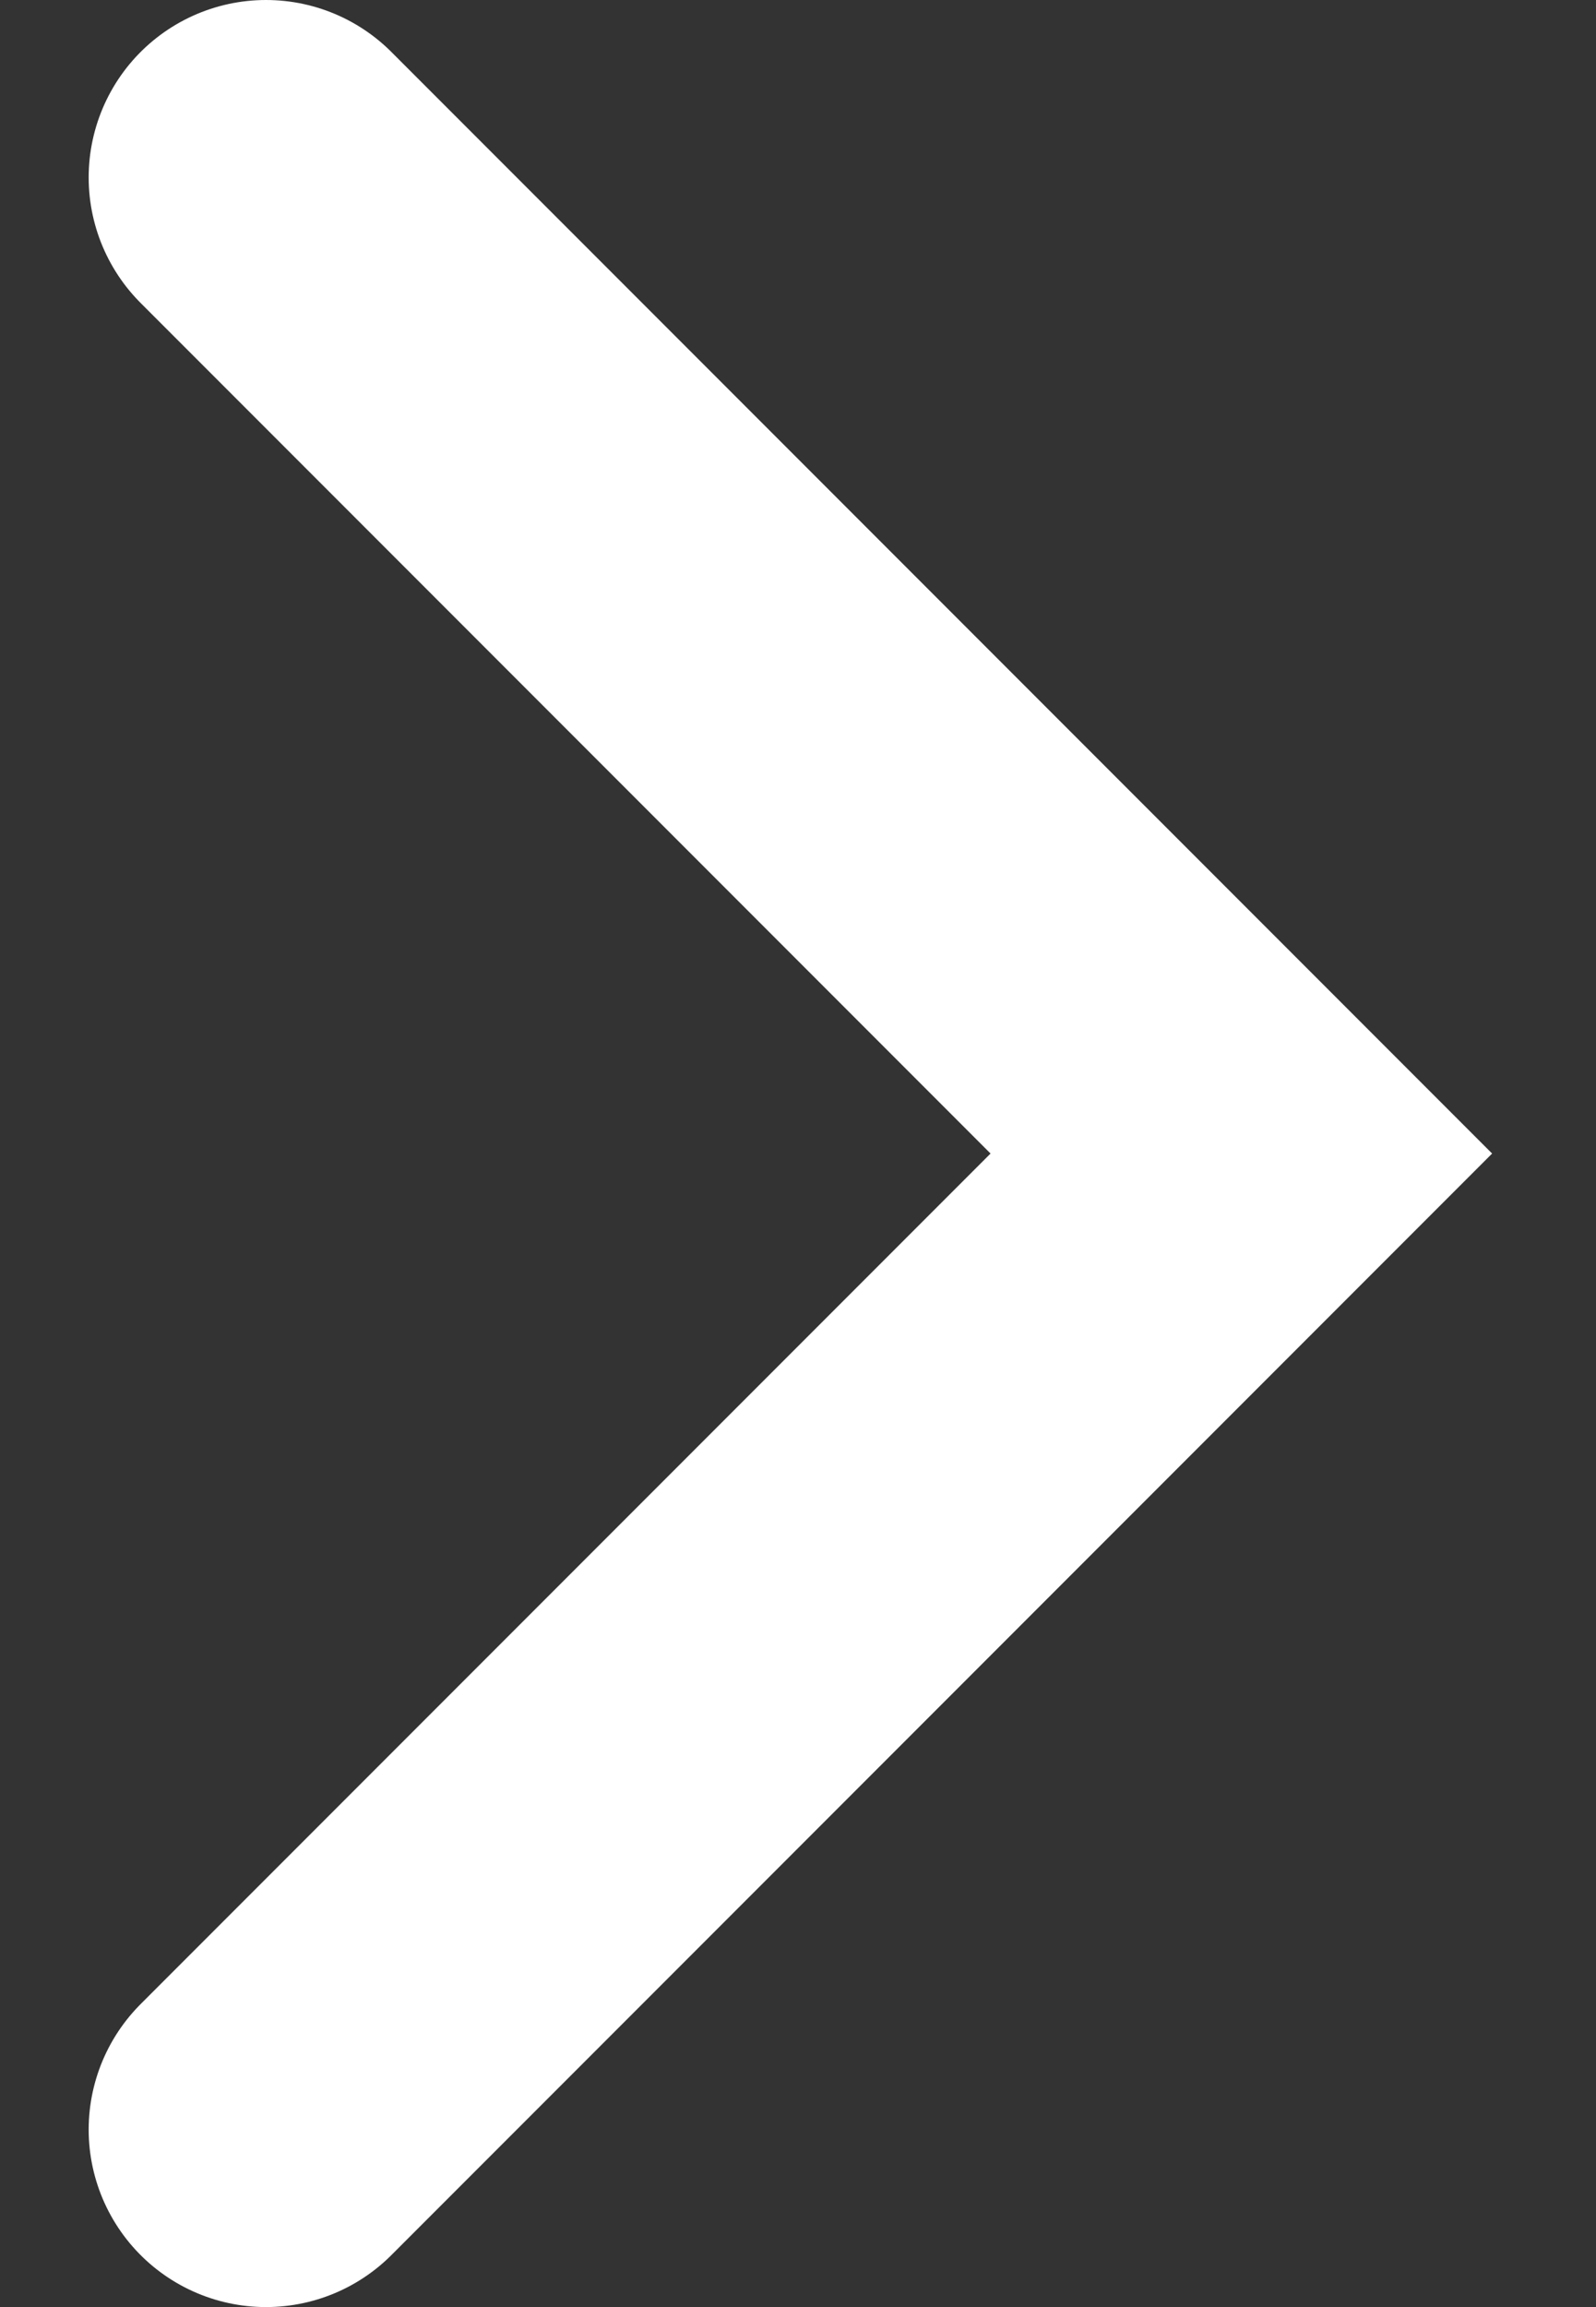
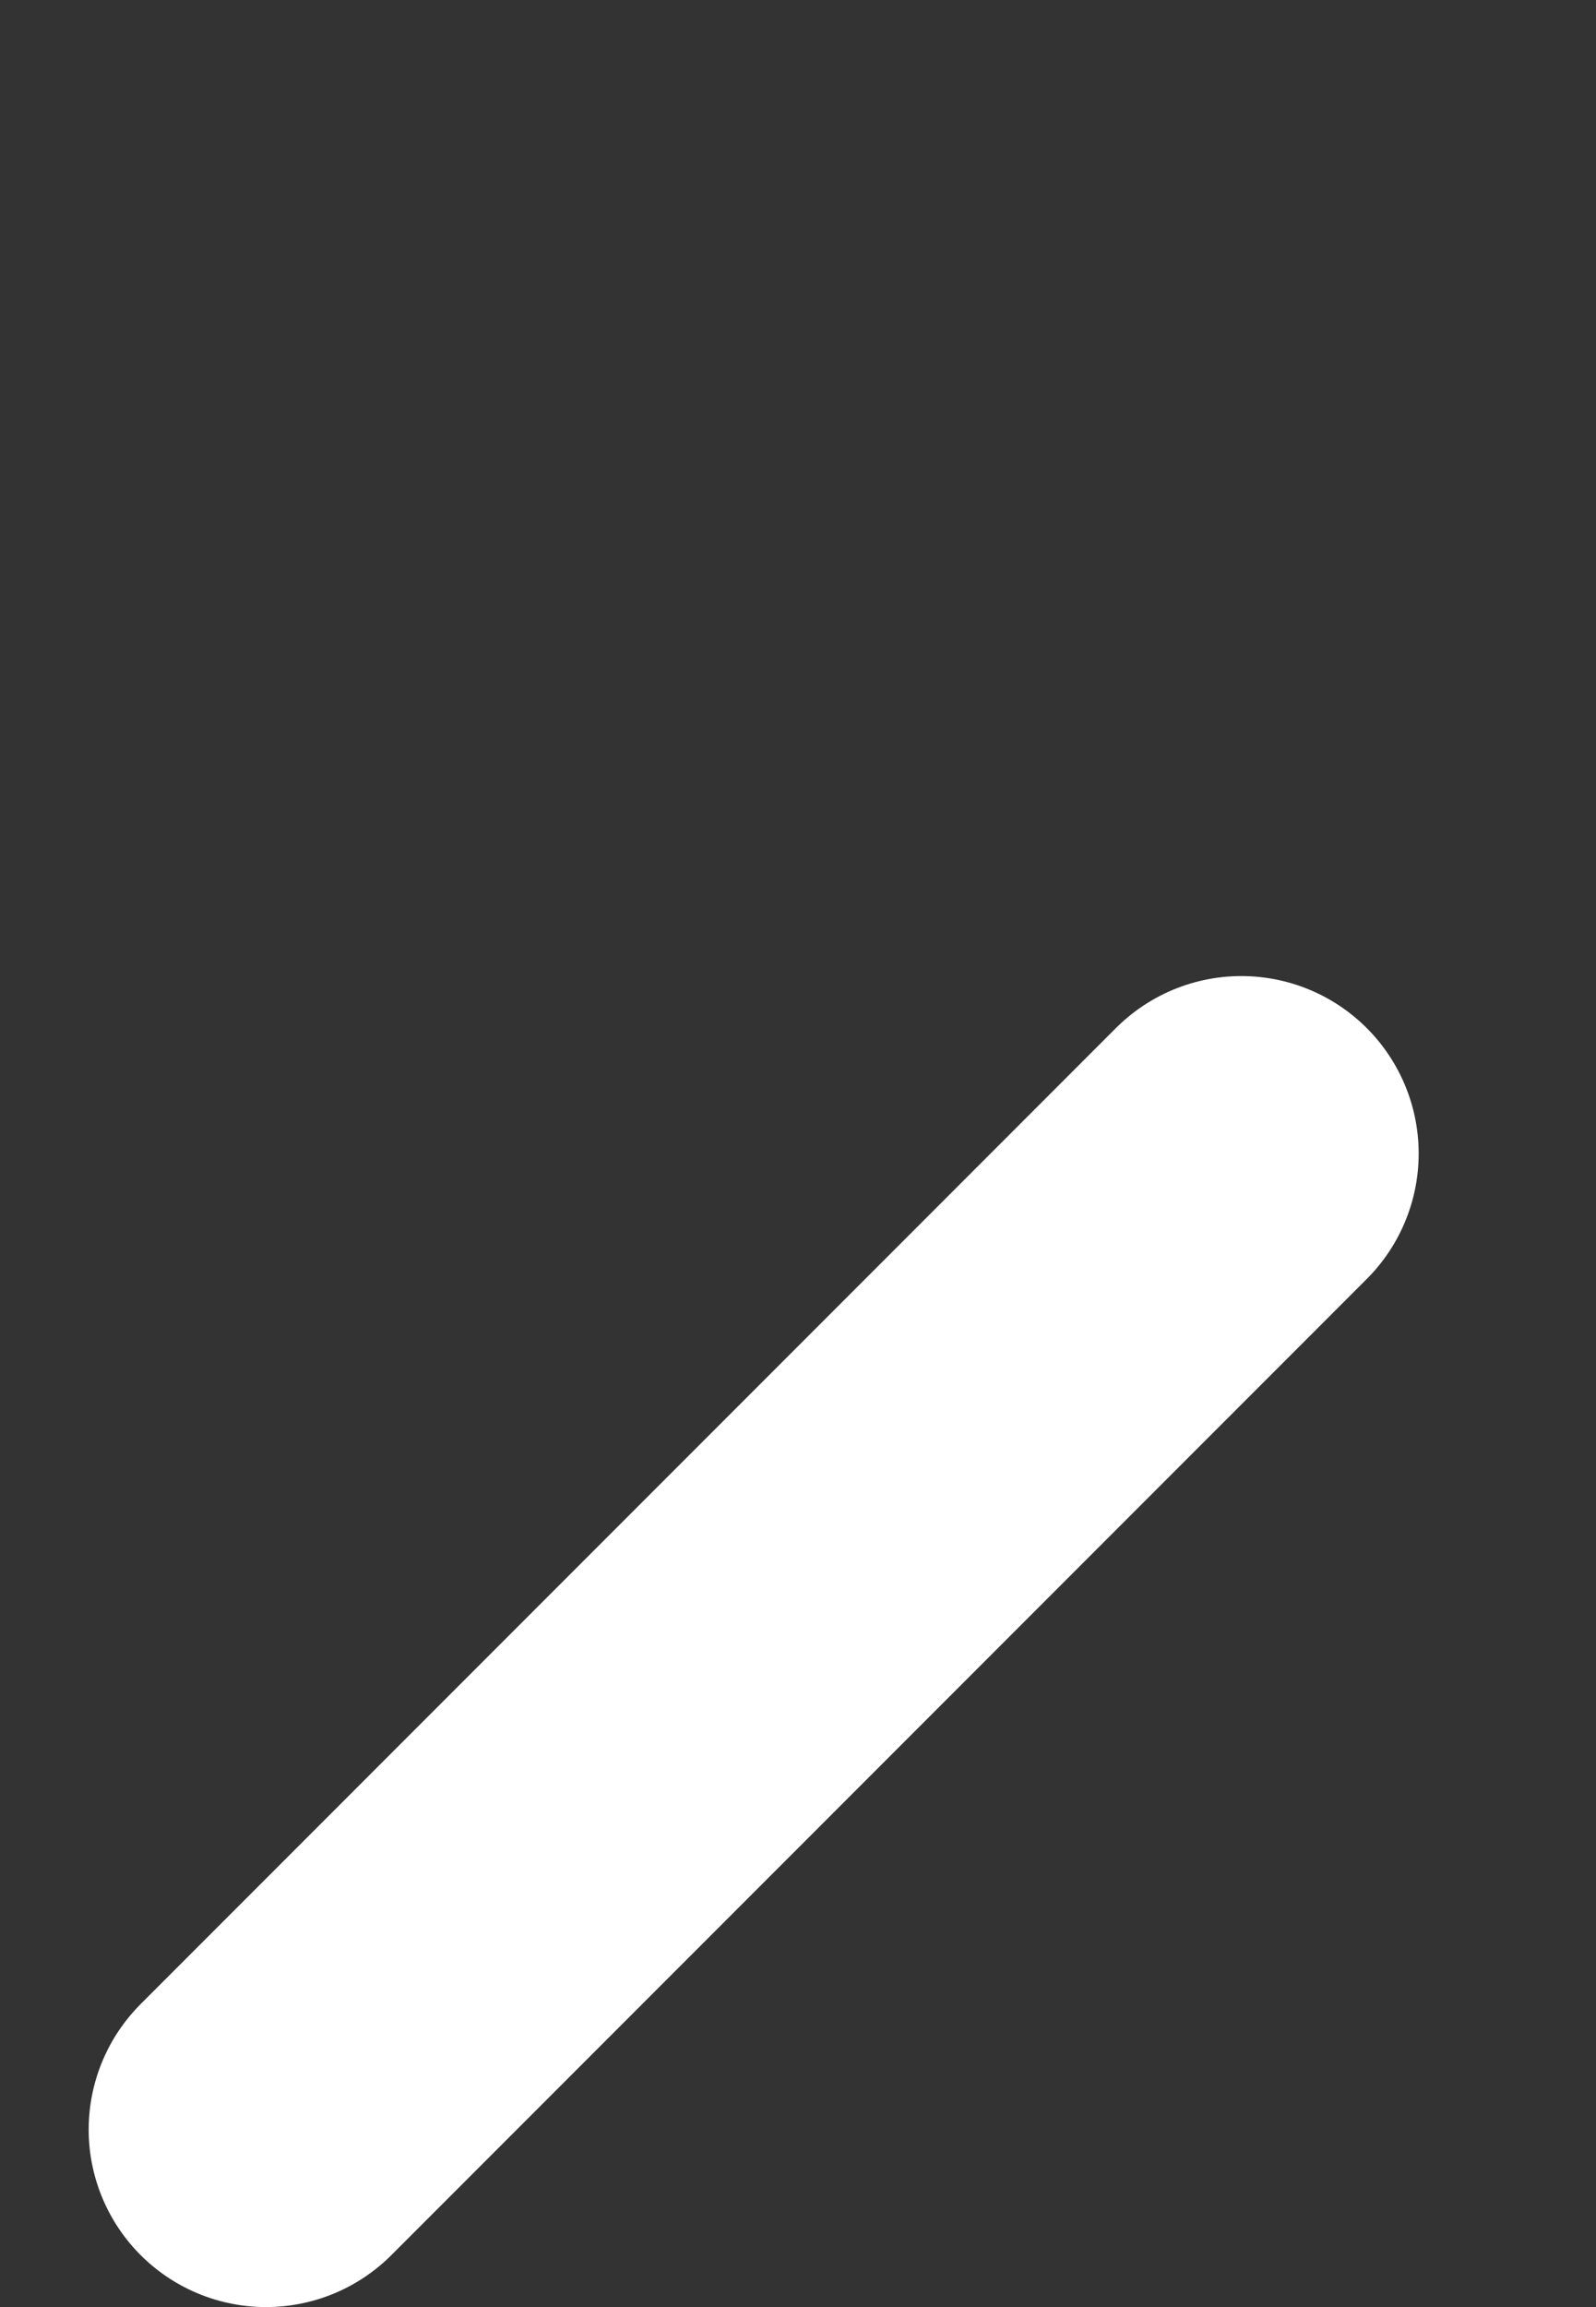
<svg xmlns="http://www.w3.org/2000/svg" width="9" height="13" viewBox="0 0 9 13" fill="none">
  <rect x="0" y="0" width="9" height="13" fill="#333333" stroke="none" />
-   <path d="M1.5 12L7 6.5L1.5 1" stroke="white" stroke-width="2" stroke-linecap="round" />
+   <path d="M1.5 12L7 6.5" stroke="white" stroke-width="2" stroke-linecap="round" />
</svg>